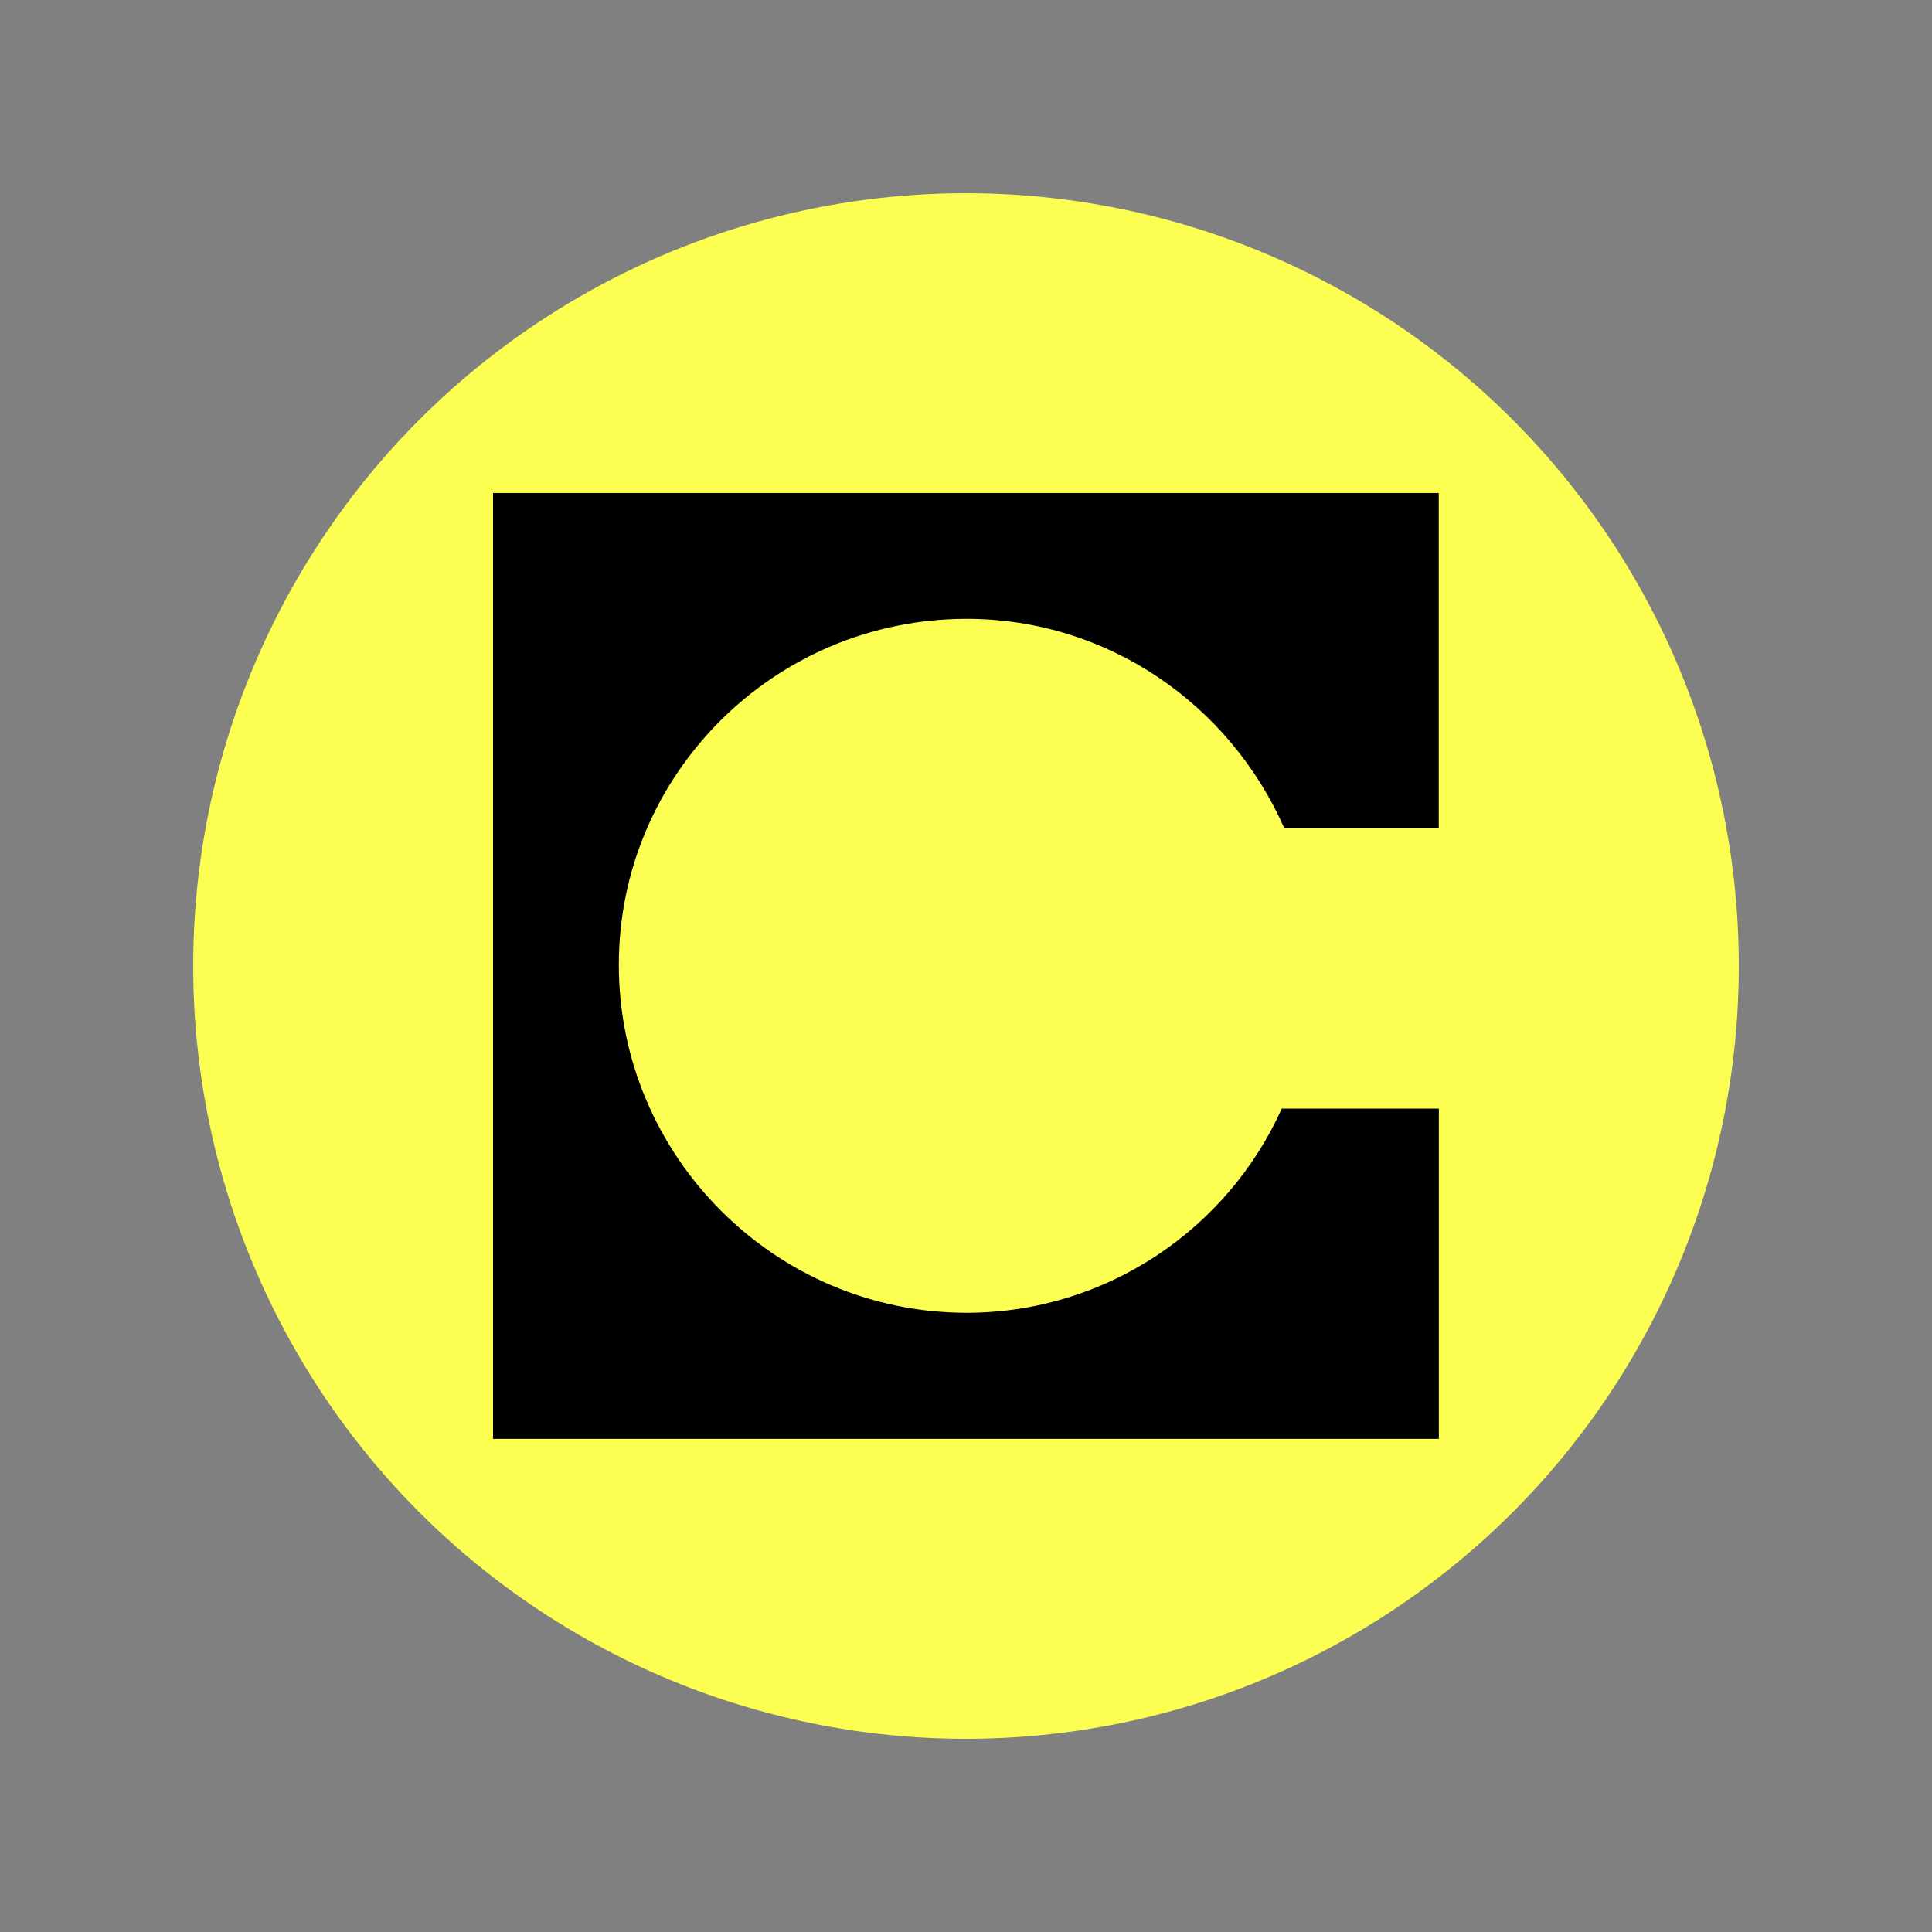
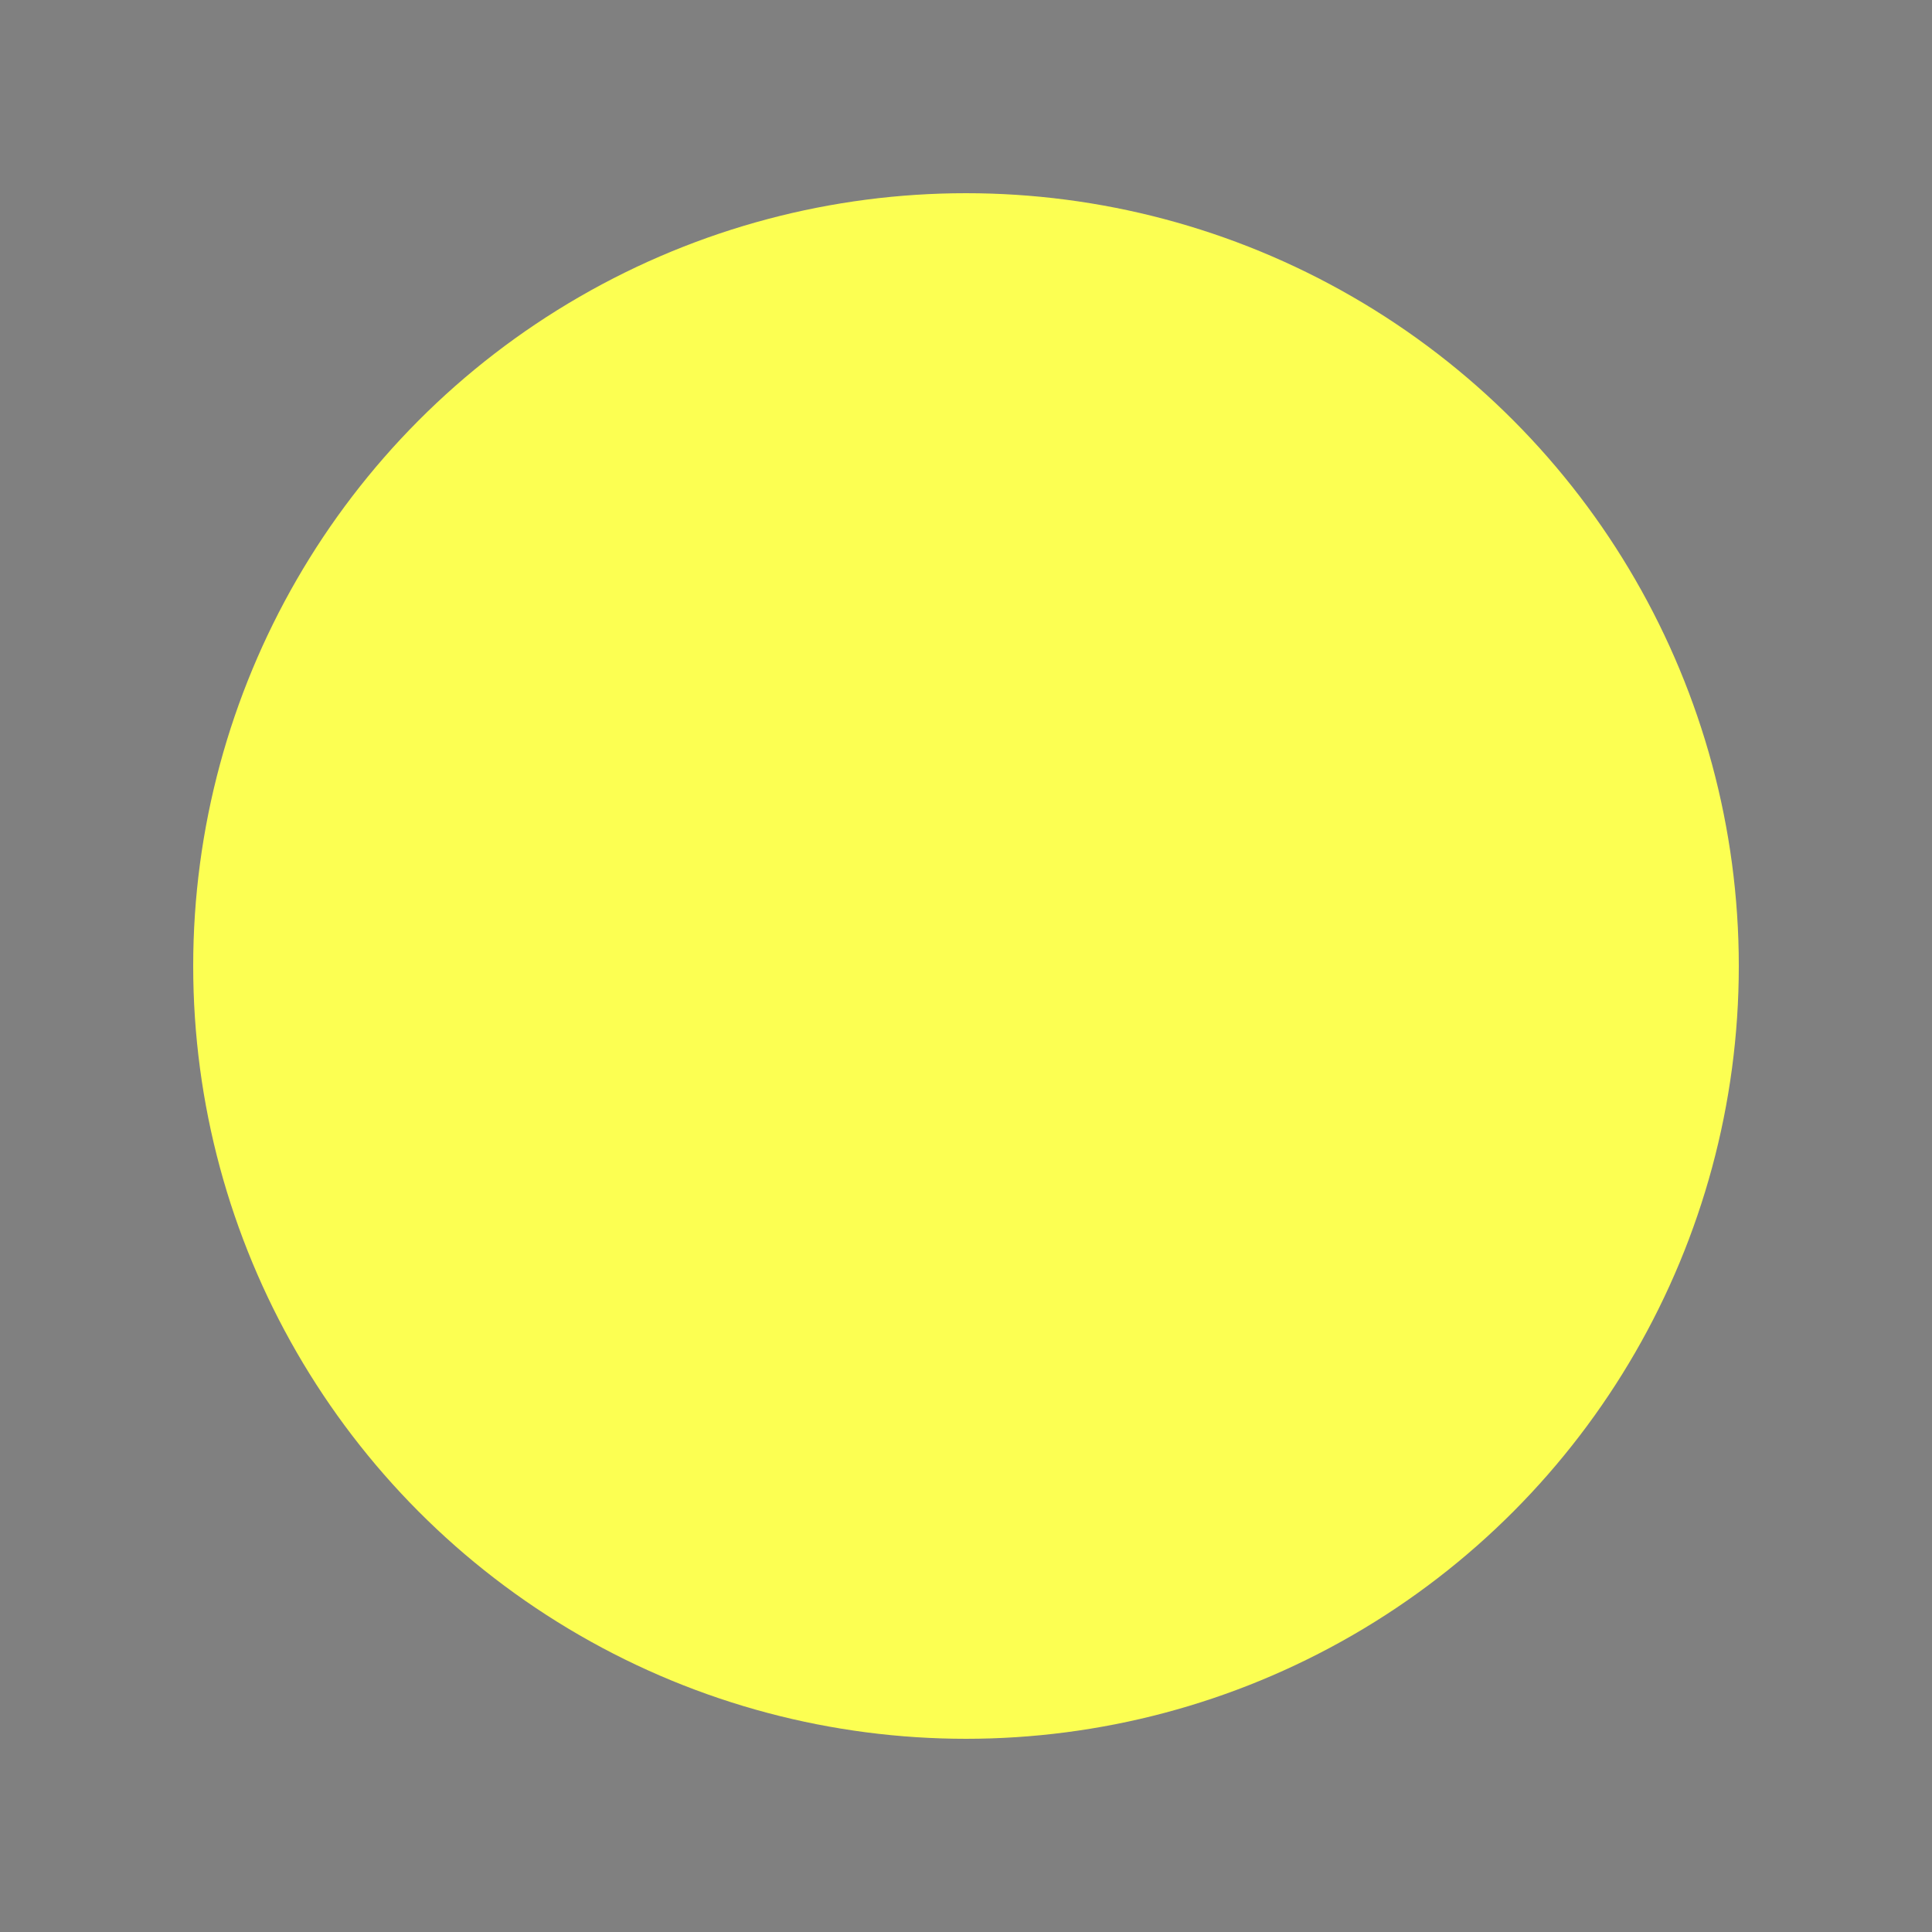
<svg xmlns="http://www.w3.org/2000/svg" id="Layer_1" data-name="Layer 1" viewBox="0 0 160 160">
  <rect x="0" y="0" width="160" height="160" fill="#808080" stroke="none" />
  <defs>
    <style>
      .cls-1 {
        fill: #fcff52;
      }
    </style>
  </defs>
  <circle class="cls-1" cx="80" cy="80" r="64" />
-   <path d="M119.17,40.83H40.83v78.33h78.33v-27.35h-13.01c-4.48,9.98-14.56,16.91-26.1,16.91-15.91,0-28.8-13.01-28.8-28.8-.02-15.79,12.89-28.67,28.8-28.67,11.76,0,21.84,7.16,26.32,17.36h12.78v-27.8Z" />
</svg>